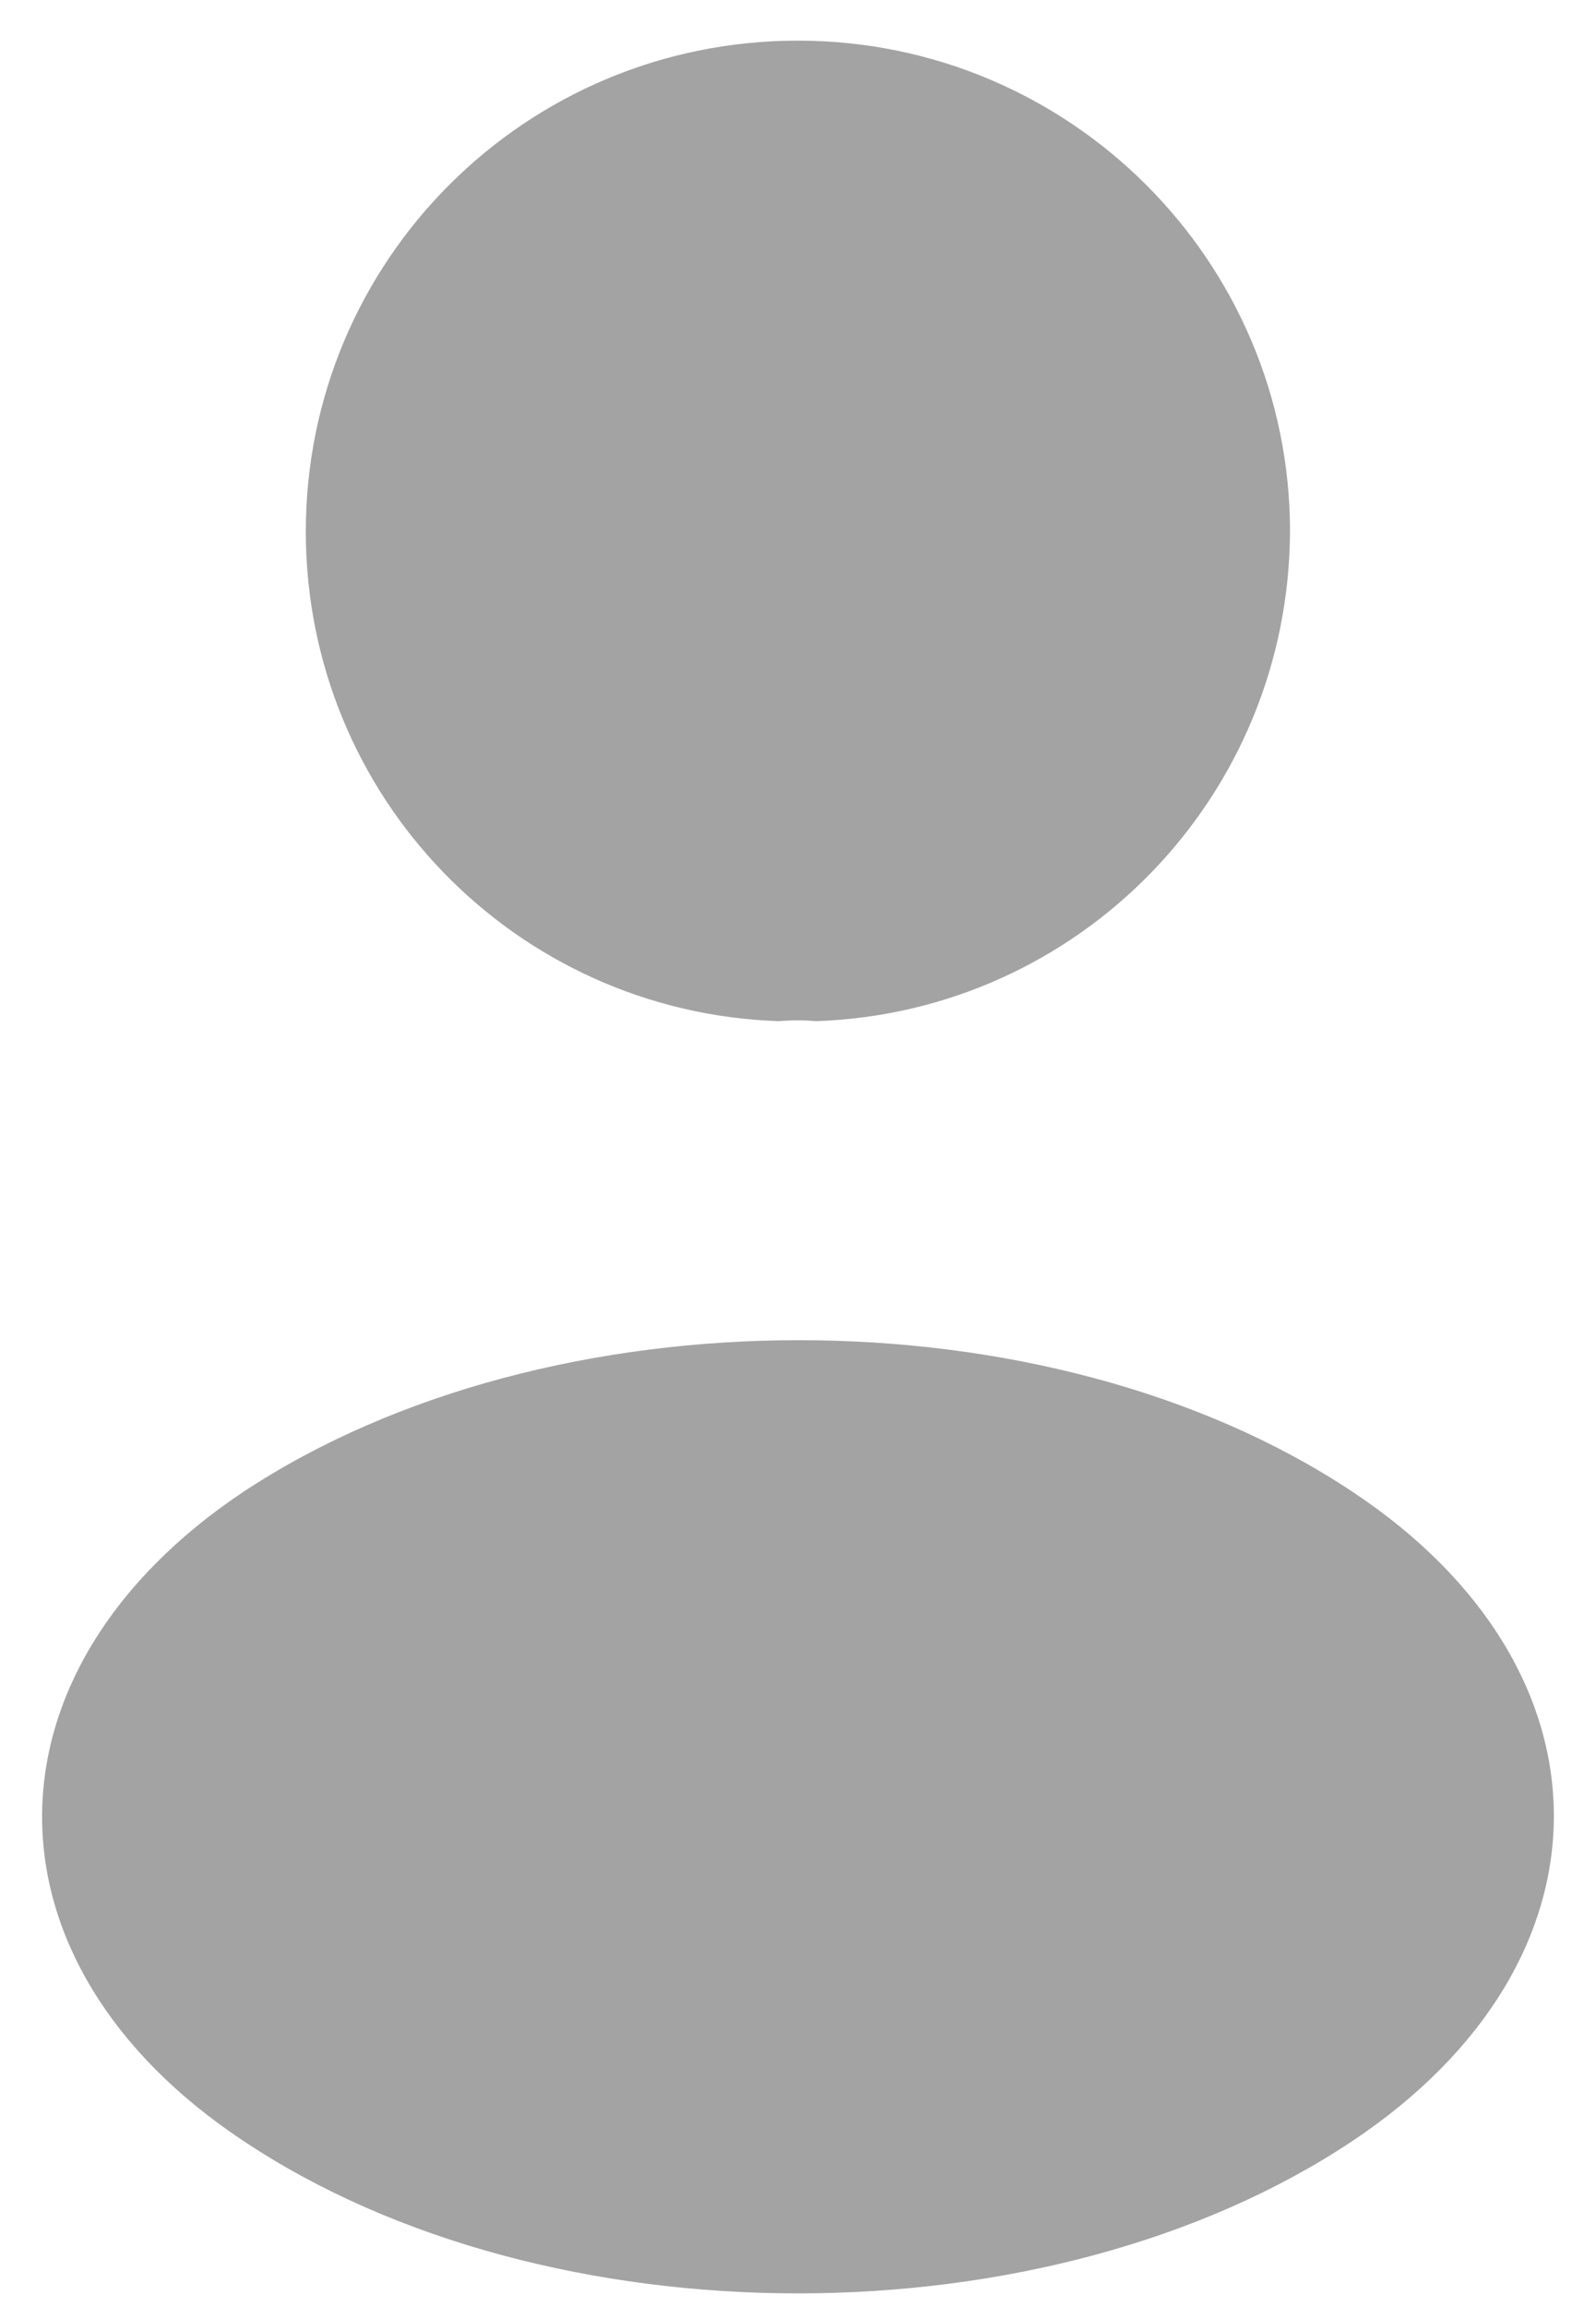
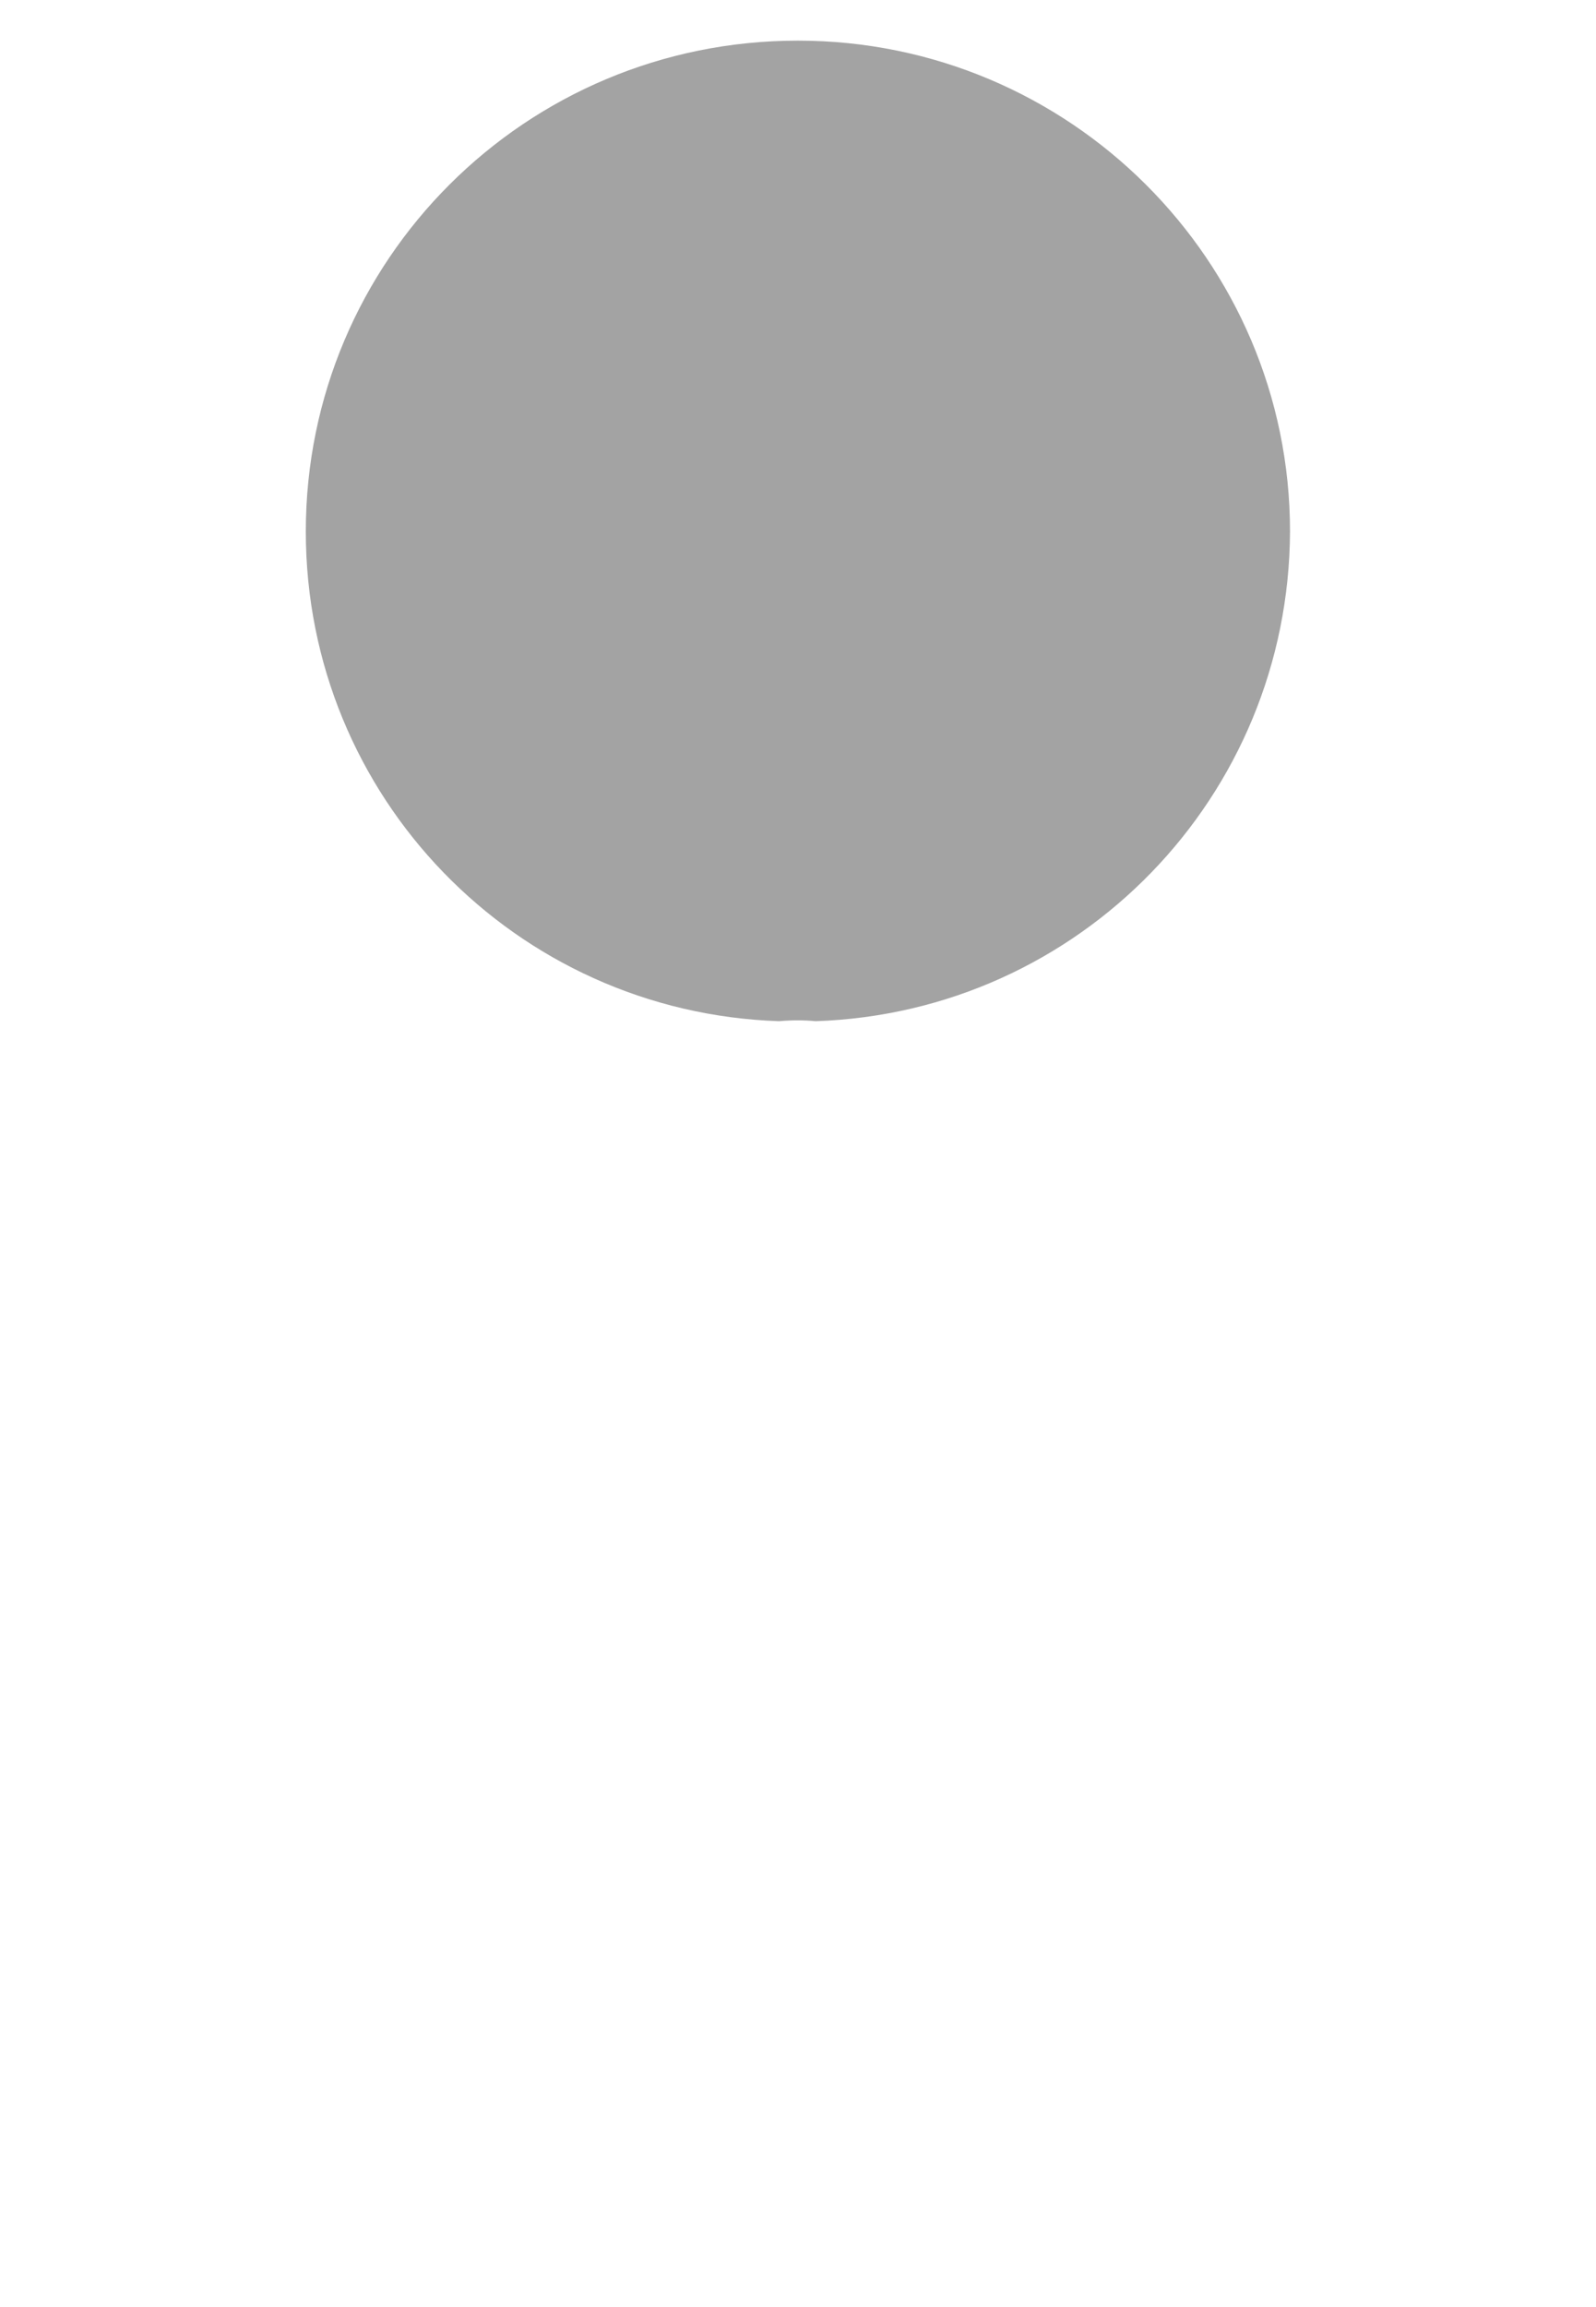
<svg xmlns="http://www.w3.org/2000/svg" width="36" height="52" viewBox="0 0 36 52" fill="none">
  <path d="M18.398 23.017C18.148 22.992 17.848 22.992 17.573 23.017C11.623 22.818 6.898 17.959 6.898 11.979C6.898 5.874 11.848 0.916 17.998 0.916C24.123 0.916 29.098 5.874 29.098 11.979C29.073 17.959 24.348 22.818 18.398 23.017Z" fill="#A3A3A3" />
-   <path d="M5.487 33.627C-0.563 37.663 -0.563 44.242 5.487 48.253C12.362 52.838 23.637 52.838 30.512 48.253C36.562 44.217 36.562 37.639 30.512 33.627C23.662 29.067 12.387 29.067 5.487 33.627Z" fill="#A3A3A3" />
</svg>